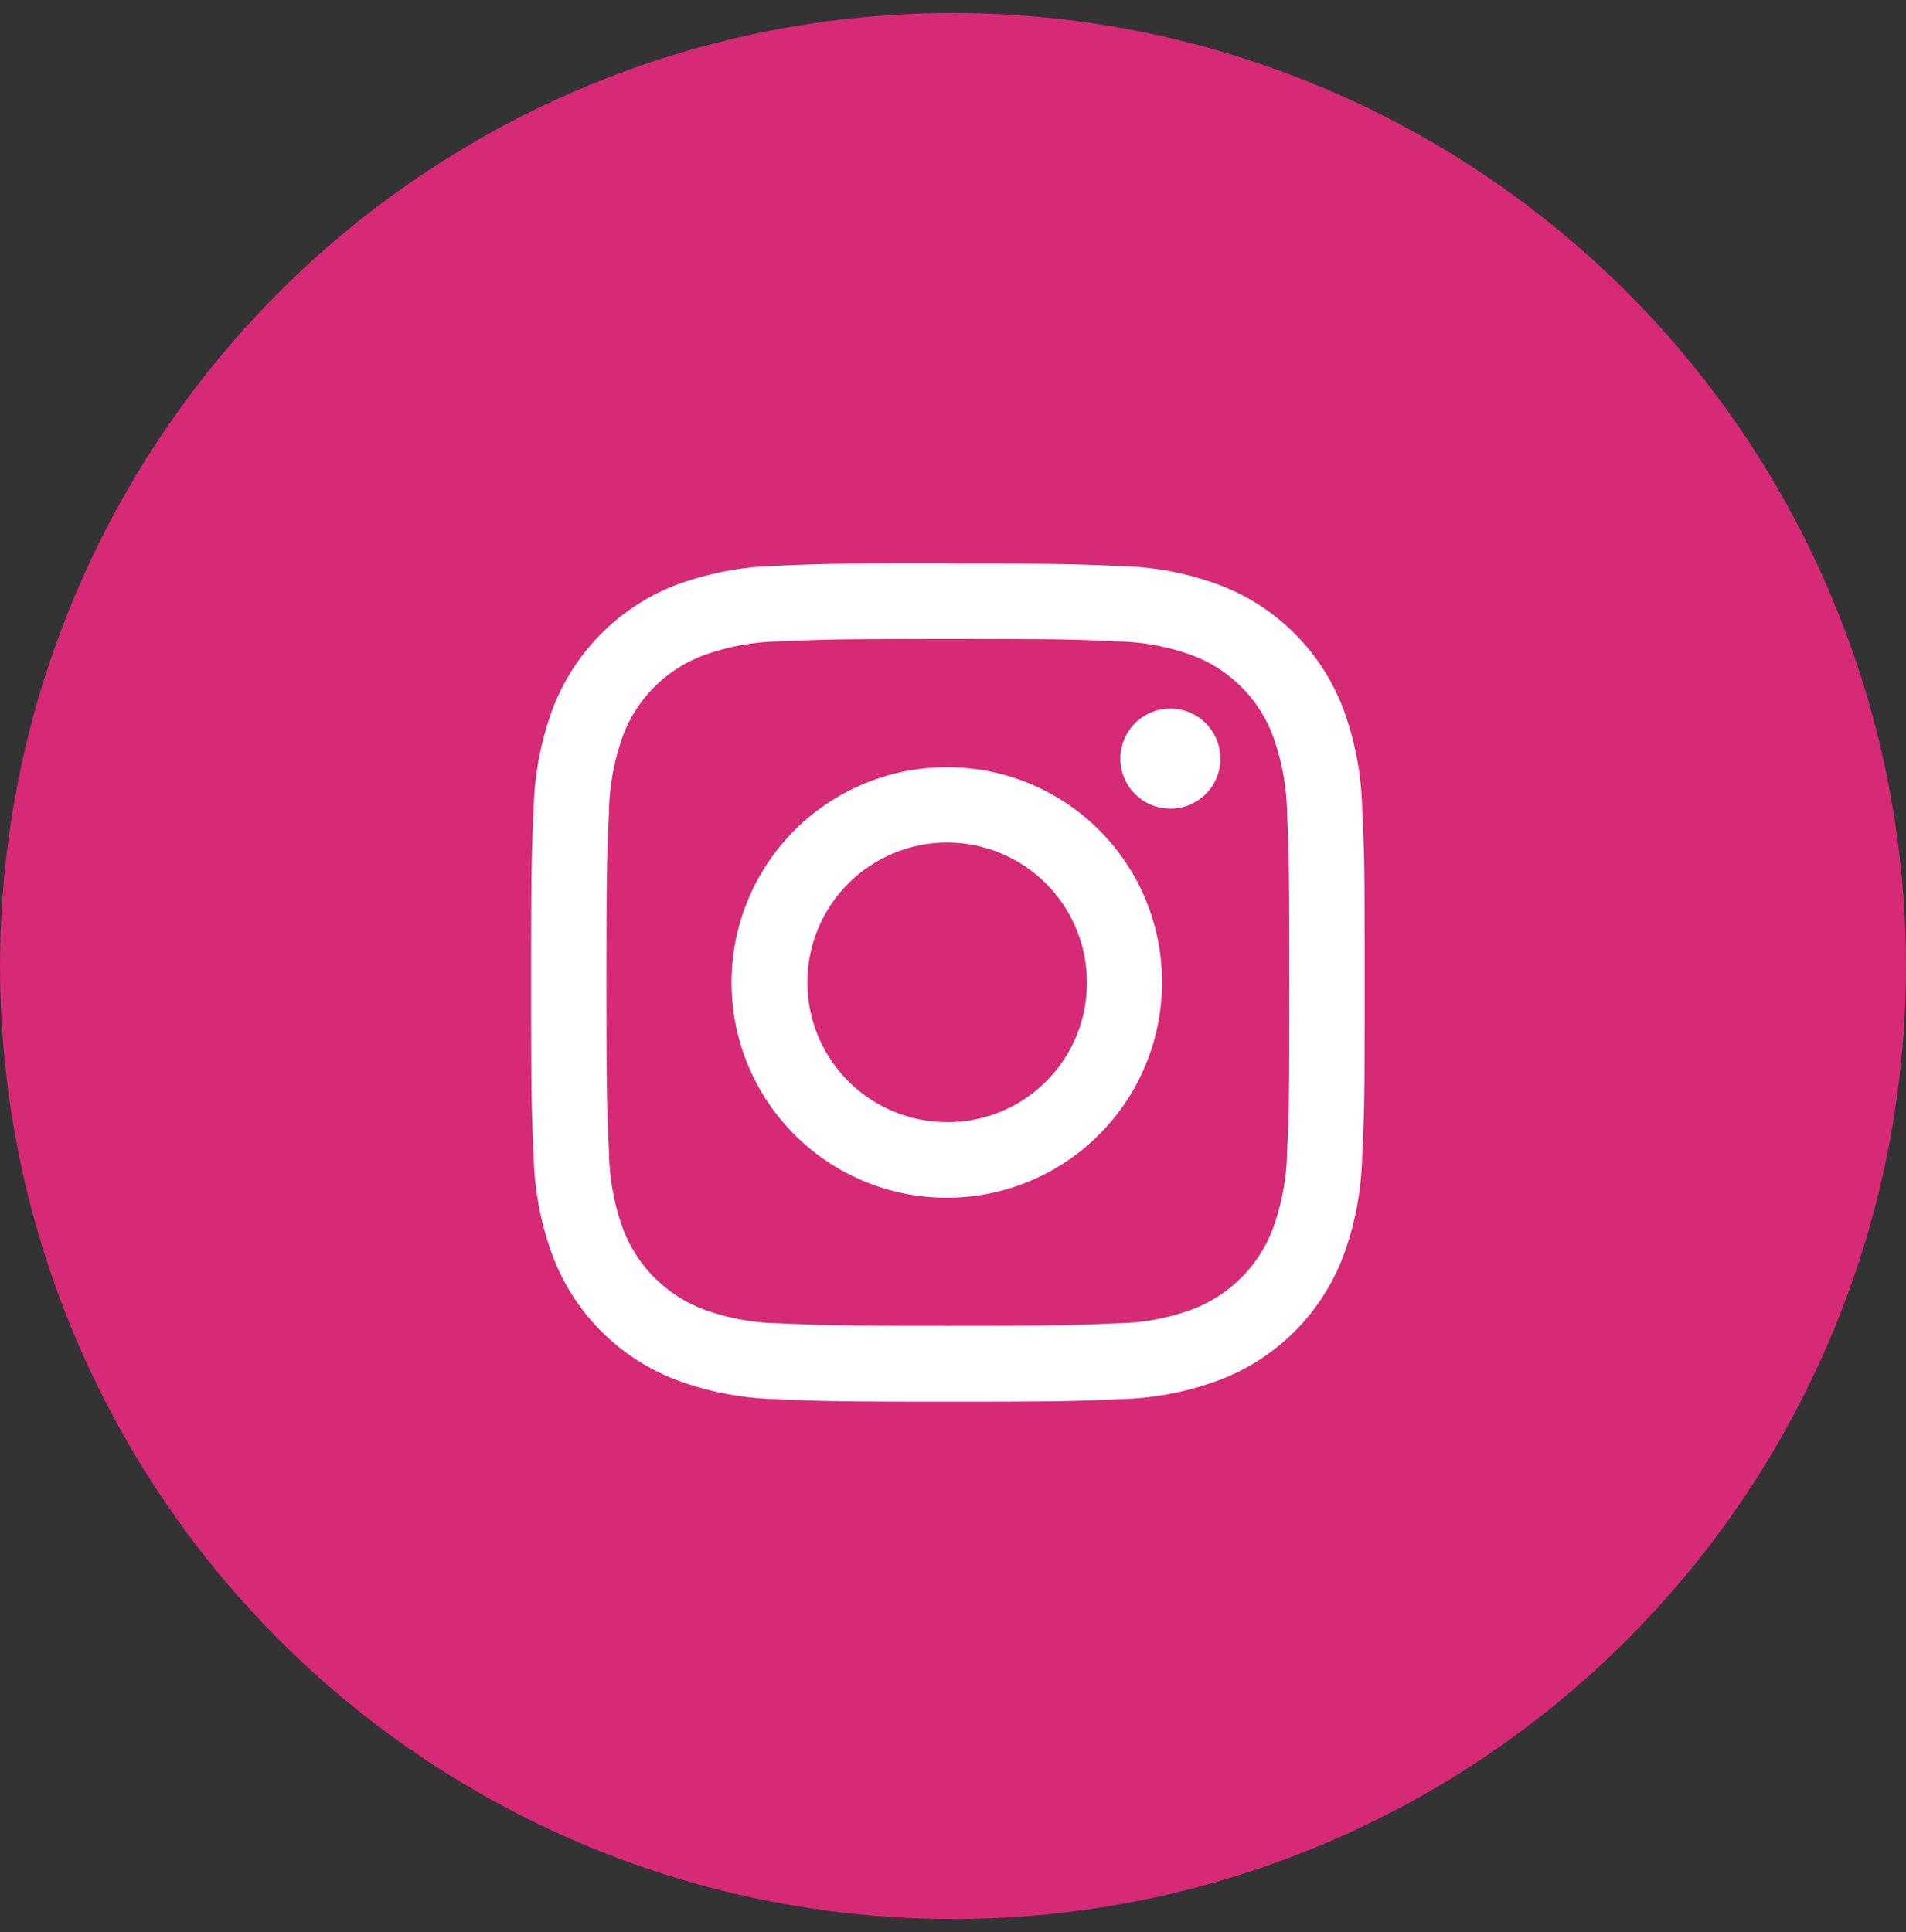
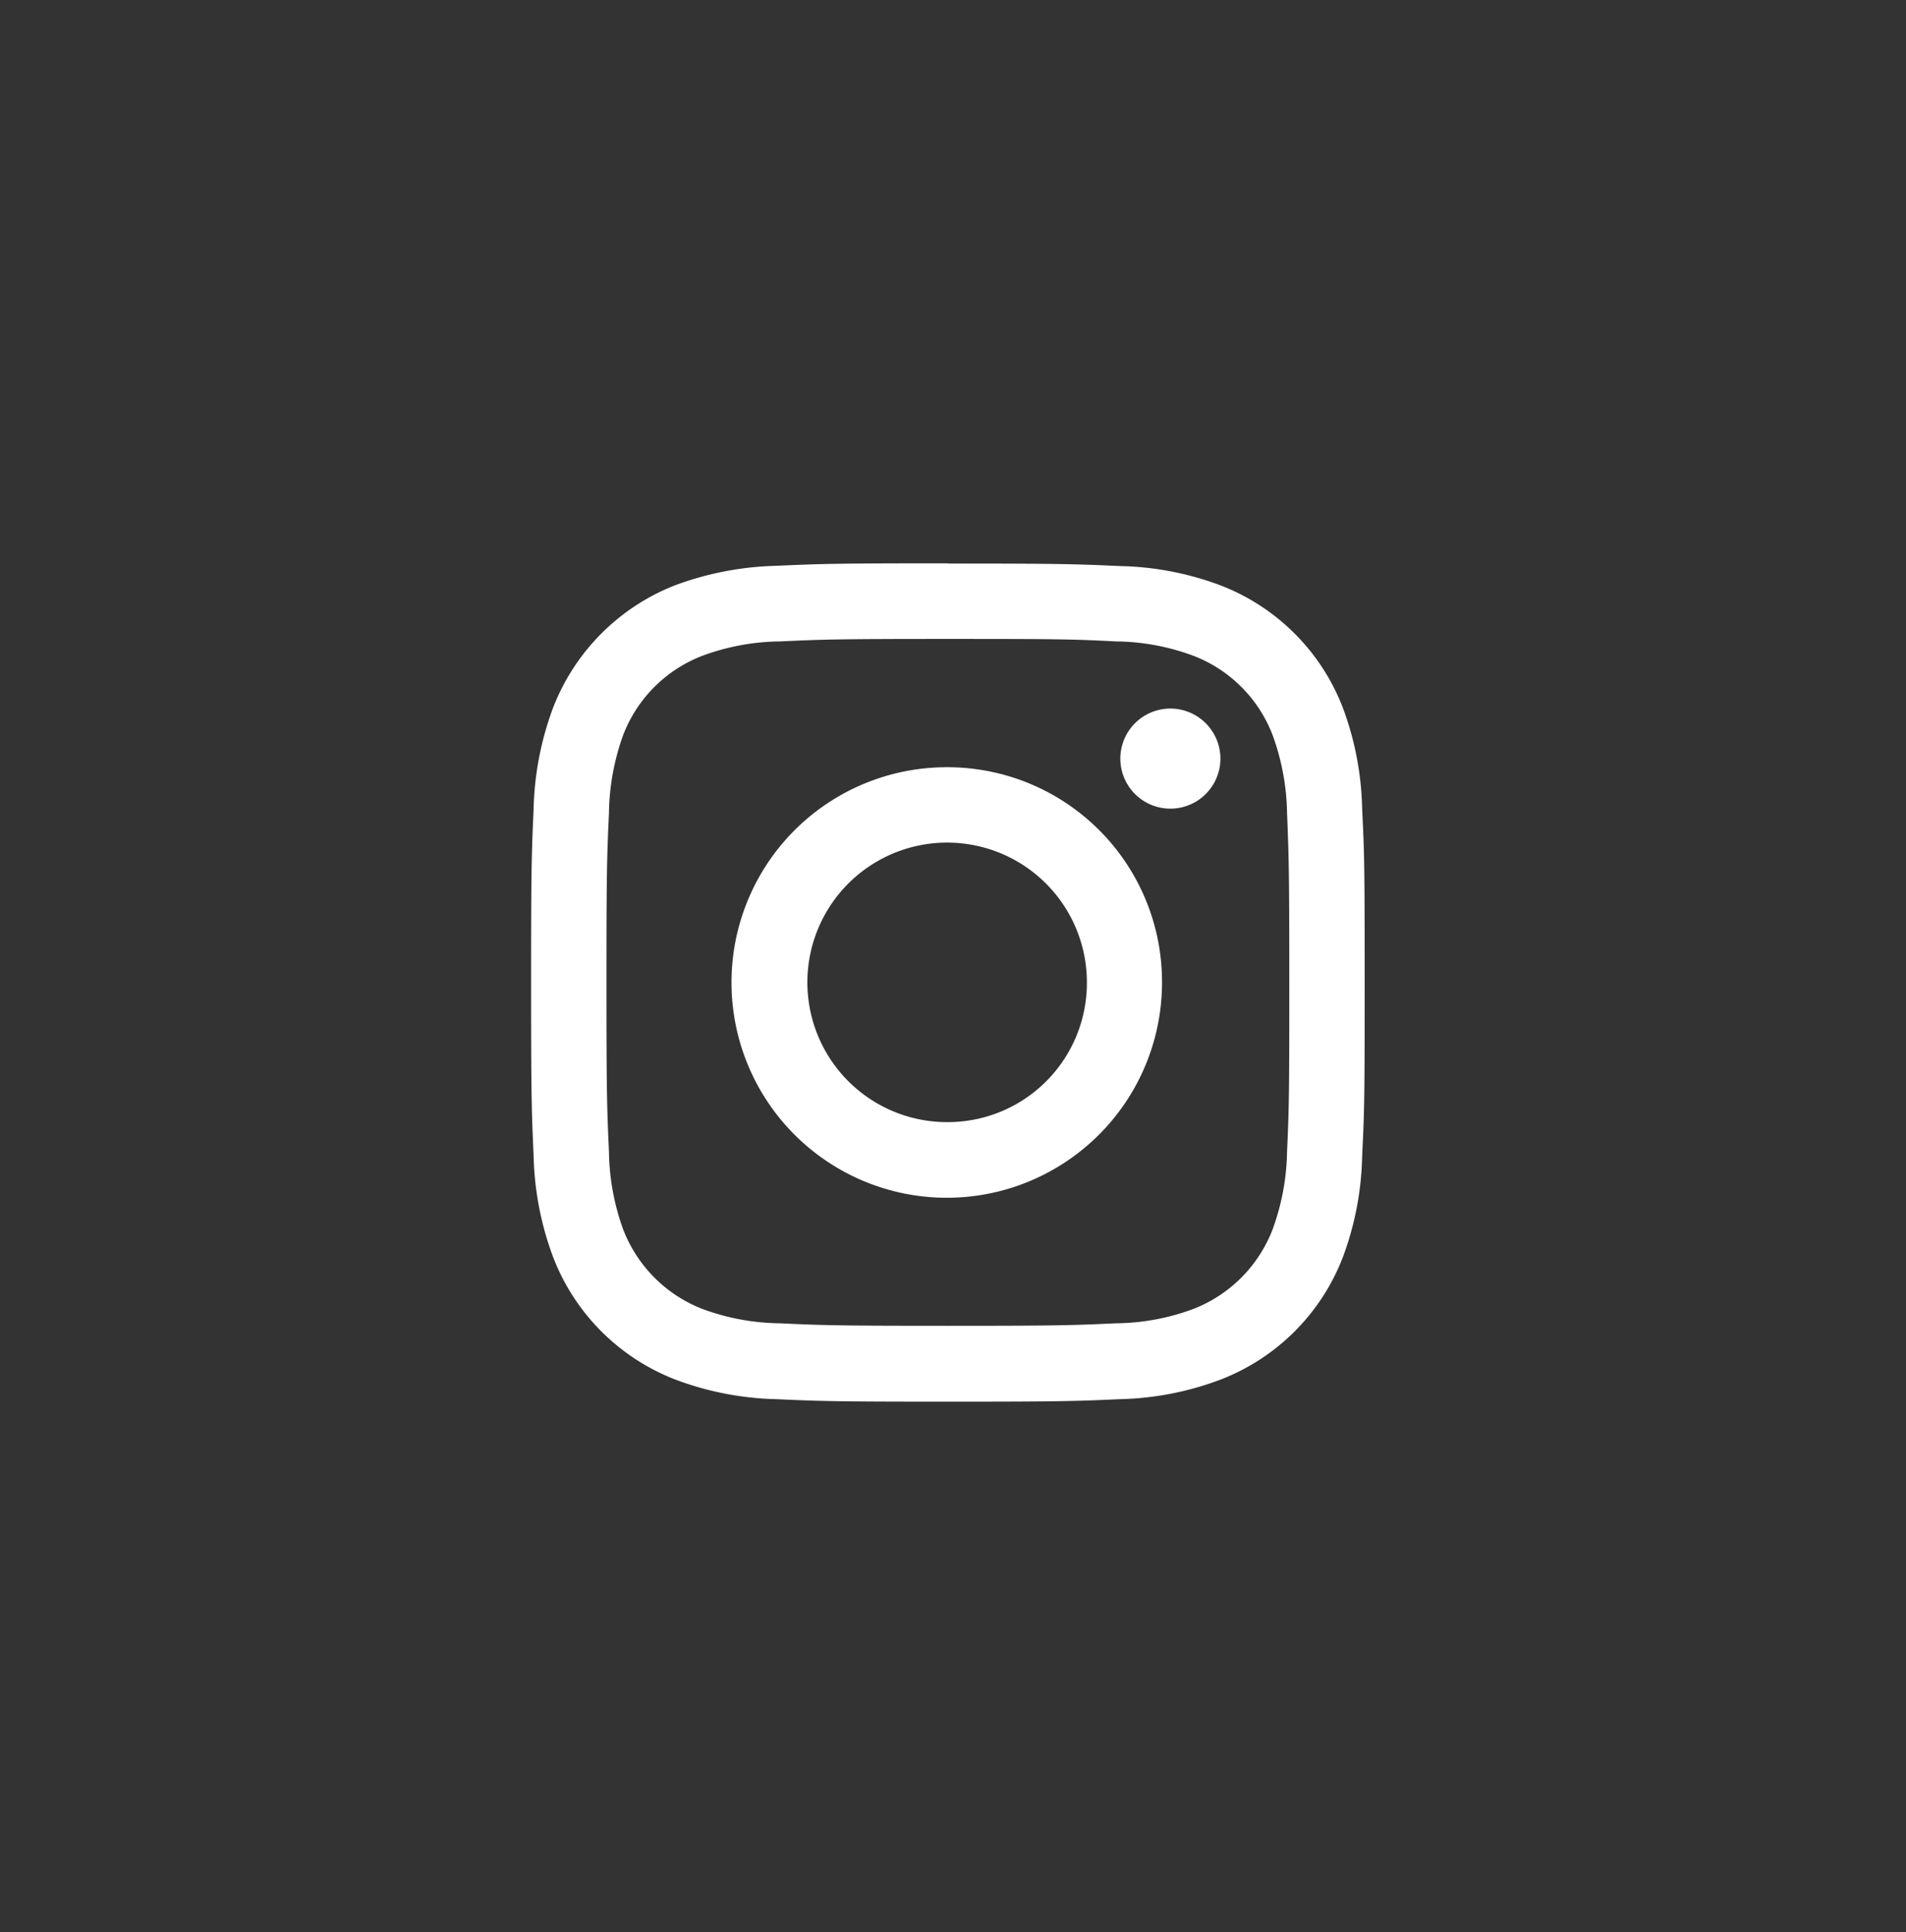
<svg xmlns="http://www.w3.org/2000/svg" id="INST" width="76.37" height="77.41" viewBox="0 0 76.37 77.41">
  <rect x="0" y="0" width="76.37" height="77.41" fill="#333333" stroke="none" />
  <defs>
    <style> .cls-1 { fill: #d62976; } .cls-2 { fill: #fff; fill-rule: evenodd; } </style>
  </defs>
-   <circle id="Эллипс_3_" data-name="Эллипс 3 " class="cls-1" cx="38.185" cy="38.705" r="38.185" />
  <path class="cls-2" d="M1253.61,1960.63c4.46,0,4.99.01,6.75,0.1a9.109,9.109,0,0,1,3.1.58,5.514,5.514,0,0,1,3.16,3.17,9.521,9.521,0,0,1,.58,3.12c0.07,1.77.09,2.3,0.09,6.79s-0.01,5.01-.09,6.78a9.473,9.473,0,0,1-.58,3.12,5.559,5.559,0,0,1-3.16,3.18,9.109,9.109,0,0,1-3.1.58c-1.76.08-2.29,0.1-6.75,0.1s-4.99-.02-6.75-0.1a9.2,9.2,0,0,1-3.1-.58,5.559,5.559,0,0,1-3.16-3.18,9.462,9.462,0,0,1-.57-3.12c-0.08-1.77-.1-2.3-0.1-6.78s0.02-5.02.1-6.79a9.51,9.51,0,0,1,.57-3.12,5.514,5.514,0,0,1,3.16-3.17,9.2,9.2,0,0,1,3.1-.58c1.76-.08,2.29-0.1,6.75-0.1m0-3.03c-4.53,0-5.1.02-6.88,0.1a12.493,12.493,0,0,0-4.05.78,8.6,8.6,0,0,0-4.89,4.91,12.408,12.408,0,0,0-.78,4.08c-0.08,1.79-.1,2.36-0.1,6.92s0.02,5.13.1,6.92a12.359,12.359,0,0,0,.78,4.08,8.539,8.539,0,0,0,4.89,4.91,12.246,12.246,0,0,0,4.05.79c1.79,0.08,2.35.1,6.89,0.1s5.1-.02,6.88-0.1a12.147,12.147,0,0,0,4.05-.79,8.539,8.539,0,0,0,4.89-4.91,12.29,12.29,0,0,0,.77-4.07c0.09-1.79.1-2.36,0.1-6.92s-0.01-5.14-.1-6.93a12.29,12.29,0,0,0-.77-4.07,8.539,8.539,0,0,0-4.89-4.91,12.137,12.137,0,0,0-4.05-.78c-1.78-.08-2.35-0.1-6.88-0.1m-0.01,8.16a8.625,8.625,0,1,0,8.58,8.62h0a8.6,8.6,0,0,0-8.58-8.62h0m0,14.22a5.6,5.6,0,1,1,5.57-5.6,5.576,5.576,0,0,1-5.57,5.6m10.92-14.56a2.005,2.005,0,1,1-2-2.01h0a2.008,2.008,0,0,1,2,2.01" transform="translate(-1215.63 -1935.03)" />
</svg>